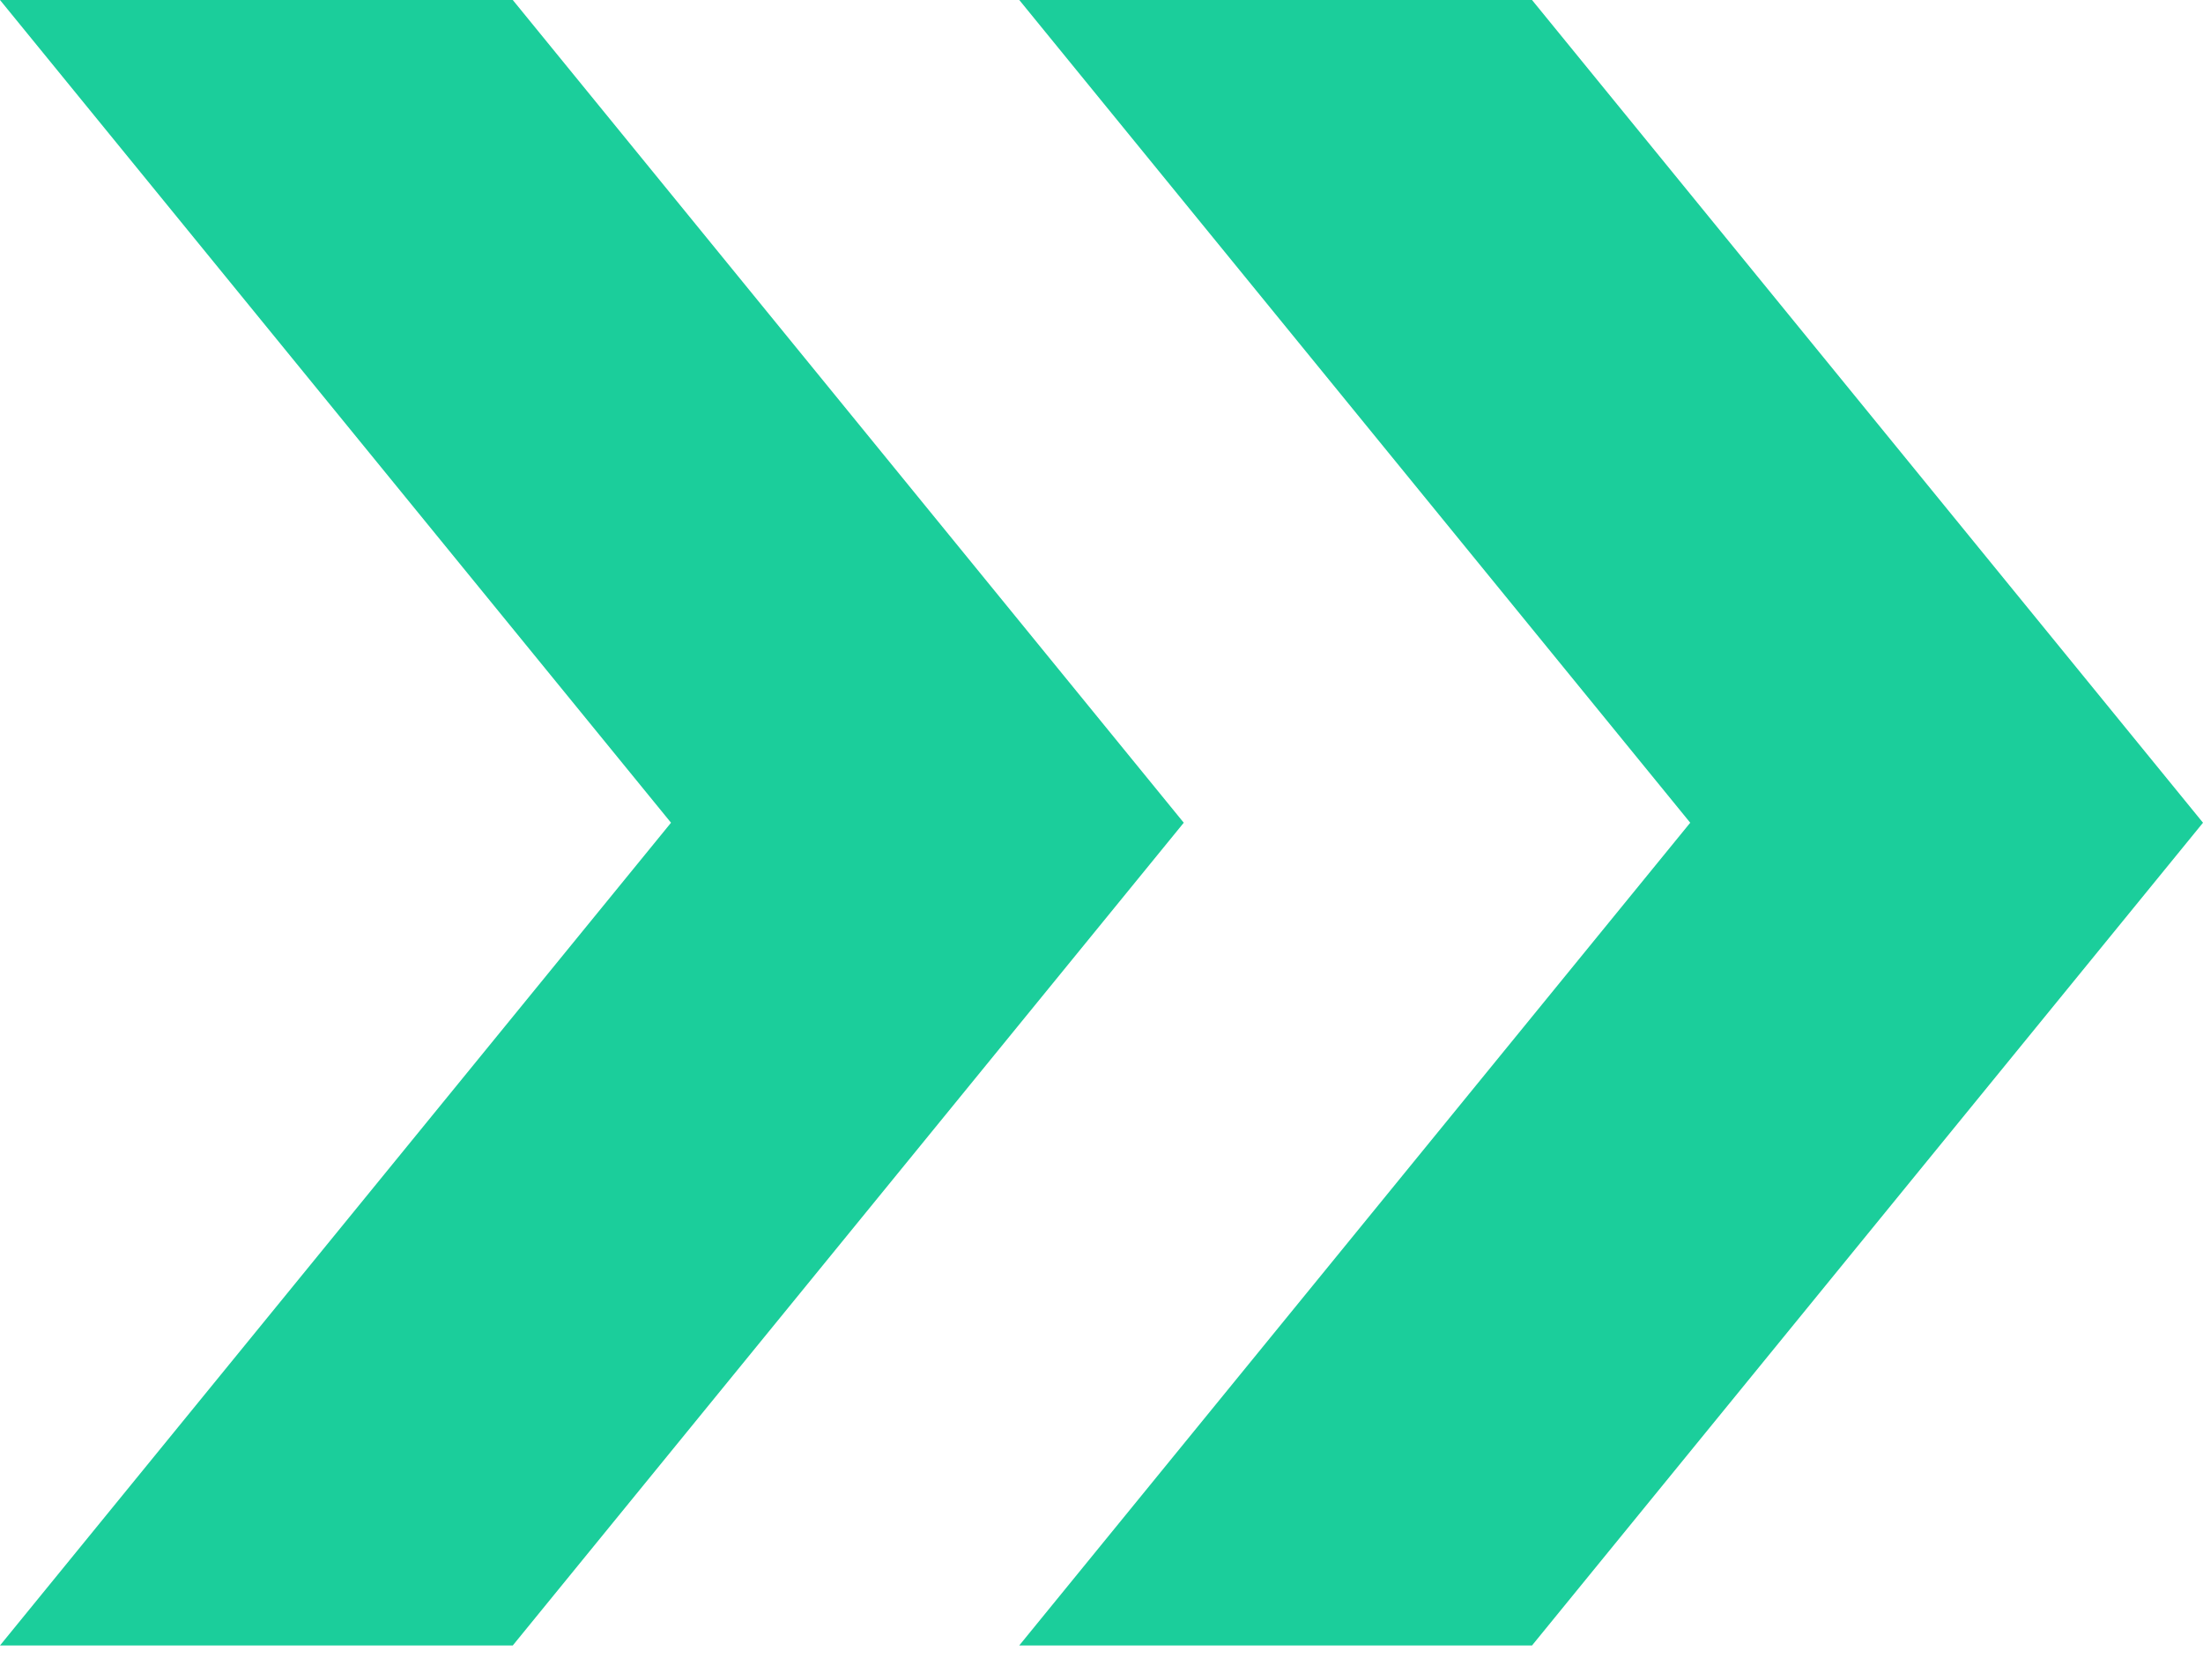
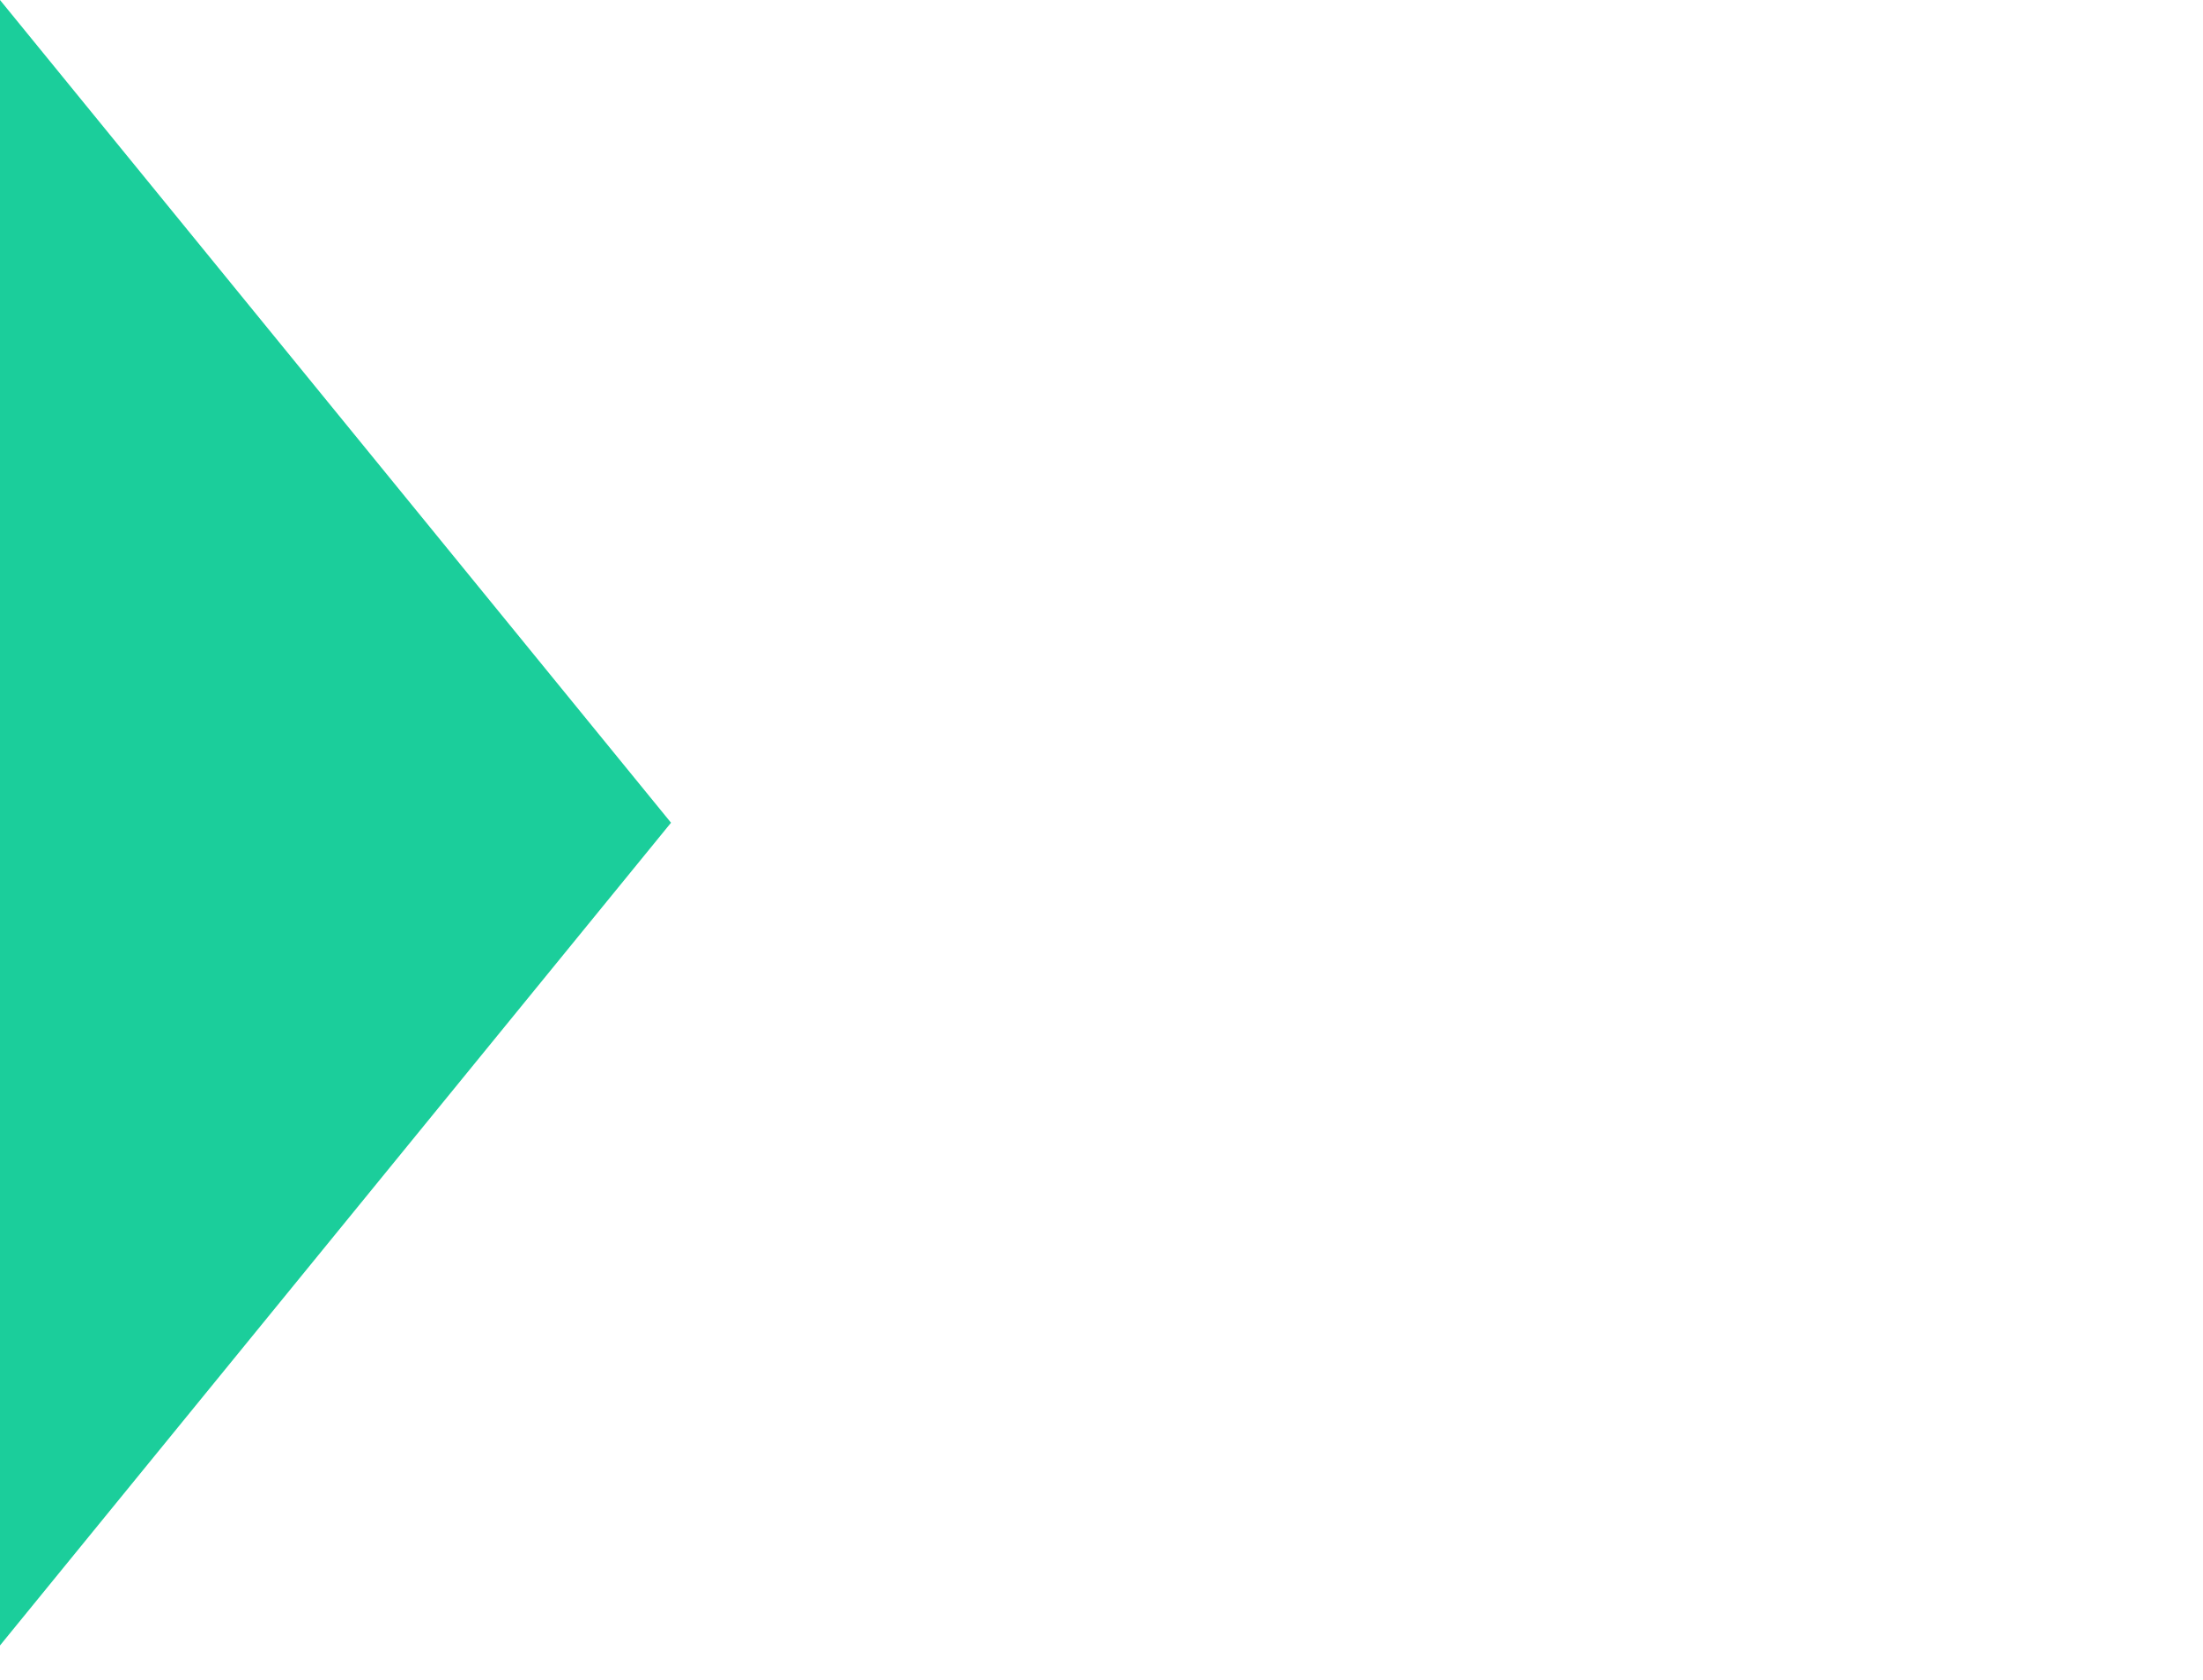
<svg xmlns="http://www.w3.org/2000/svg" width="59" height="45" fill="none">
-   <path d="M27.297 44.08l17.97-22.04L27.298 0H41.03L59 22.04 41.03 44.08H27.296z" fill="#1BCE9B" />
-   <path d="M0 44.08l17.971-22.04L0 0h13.733l17.97 22.04-17.97 22.04H0z" fill="#1BCE9B" />
+   <path d="M0 44.08l17.971-22.04L0 0h13.733H0z" fill="#1BCE9B" />
</svg>